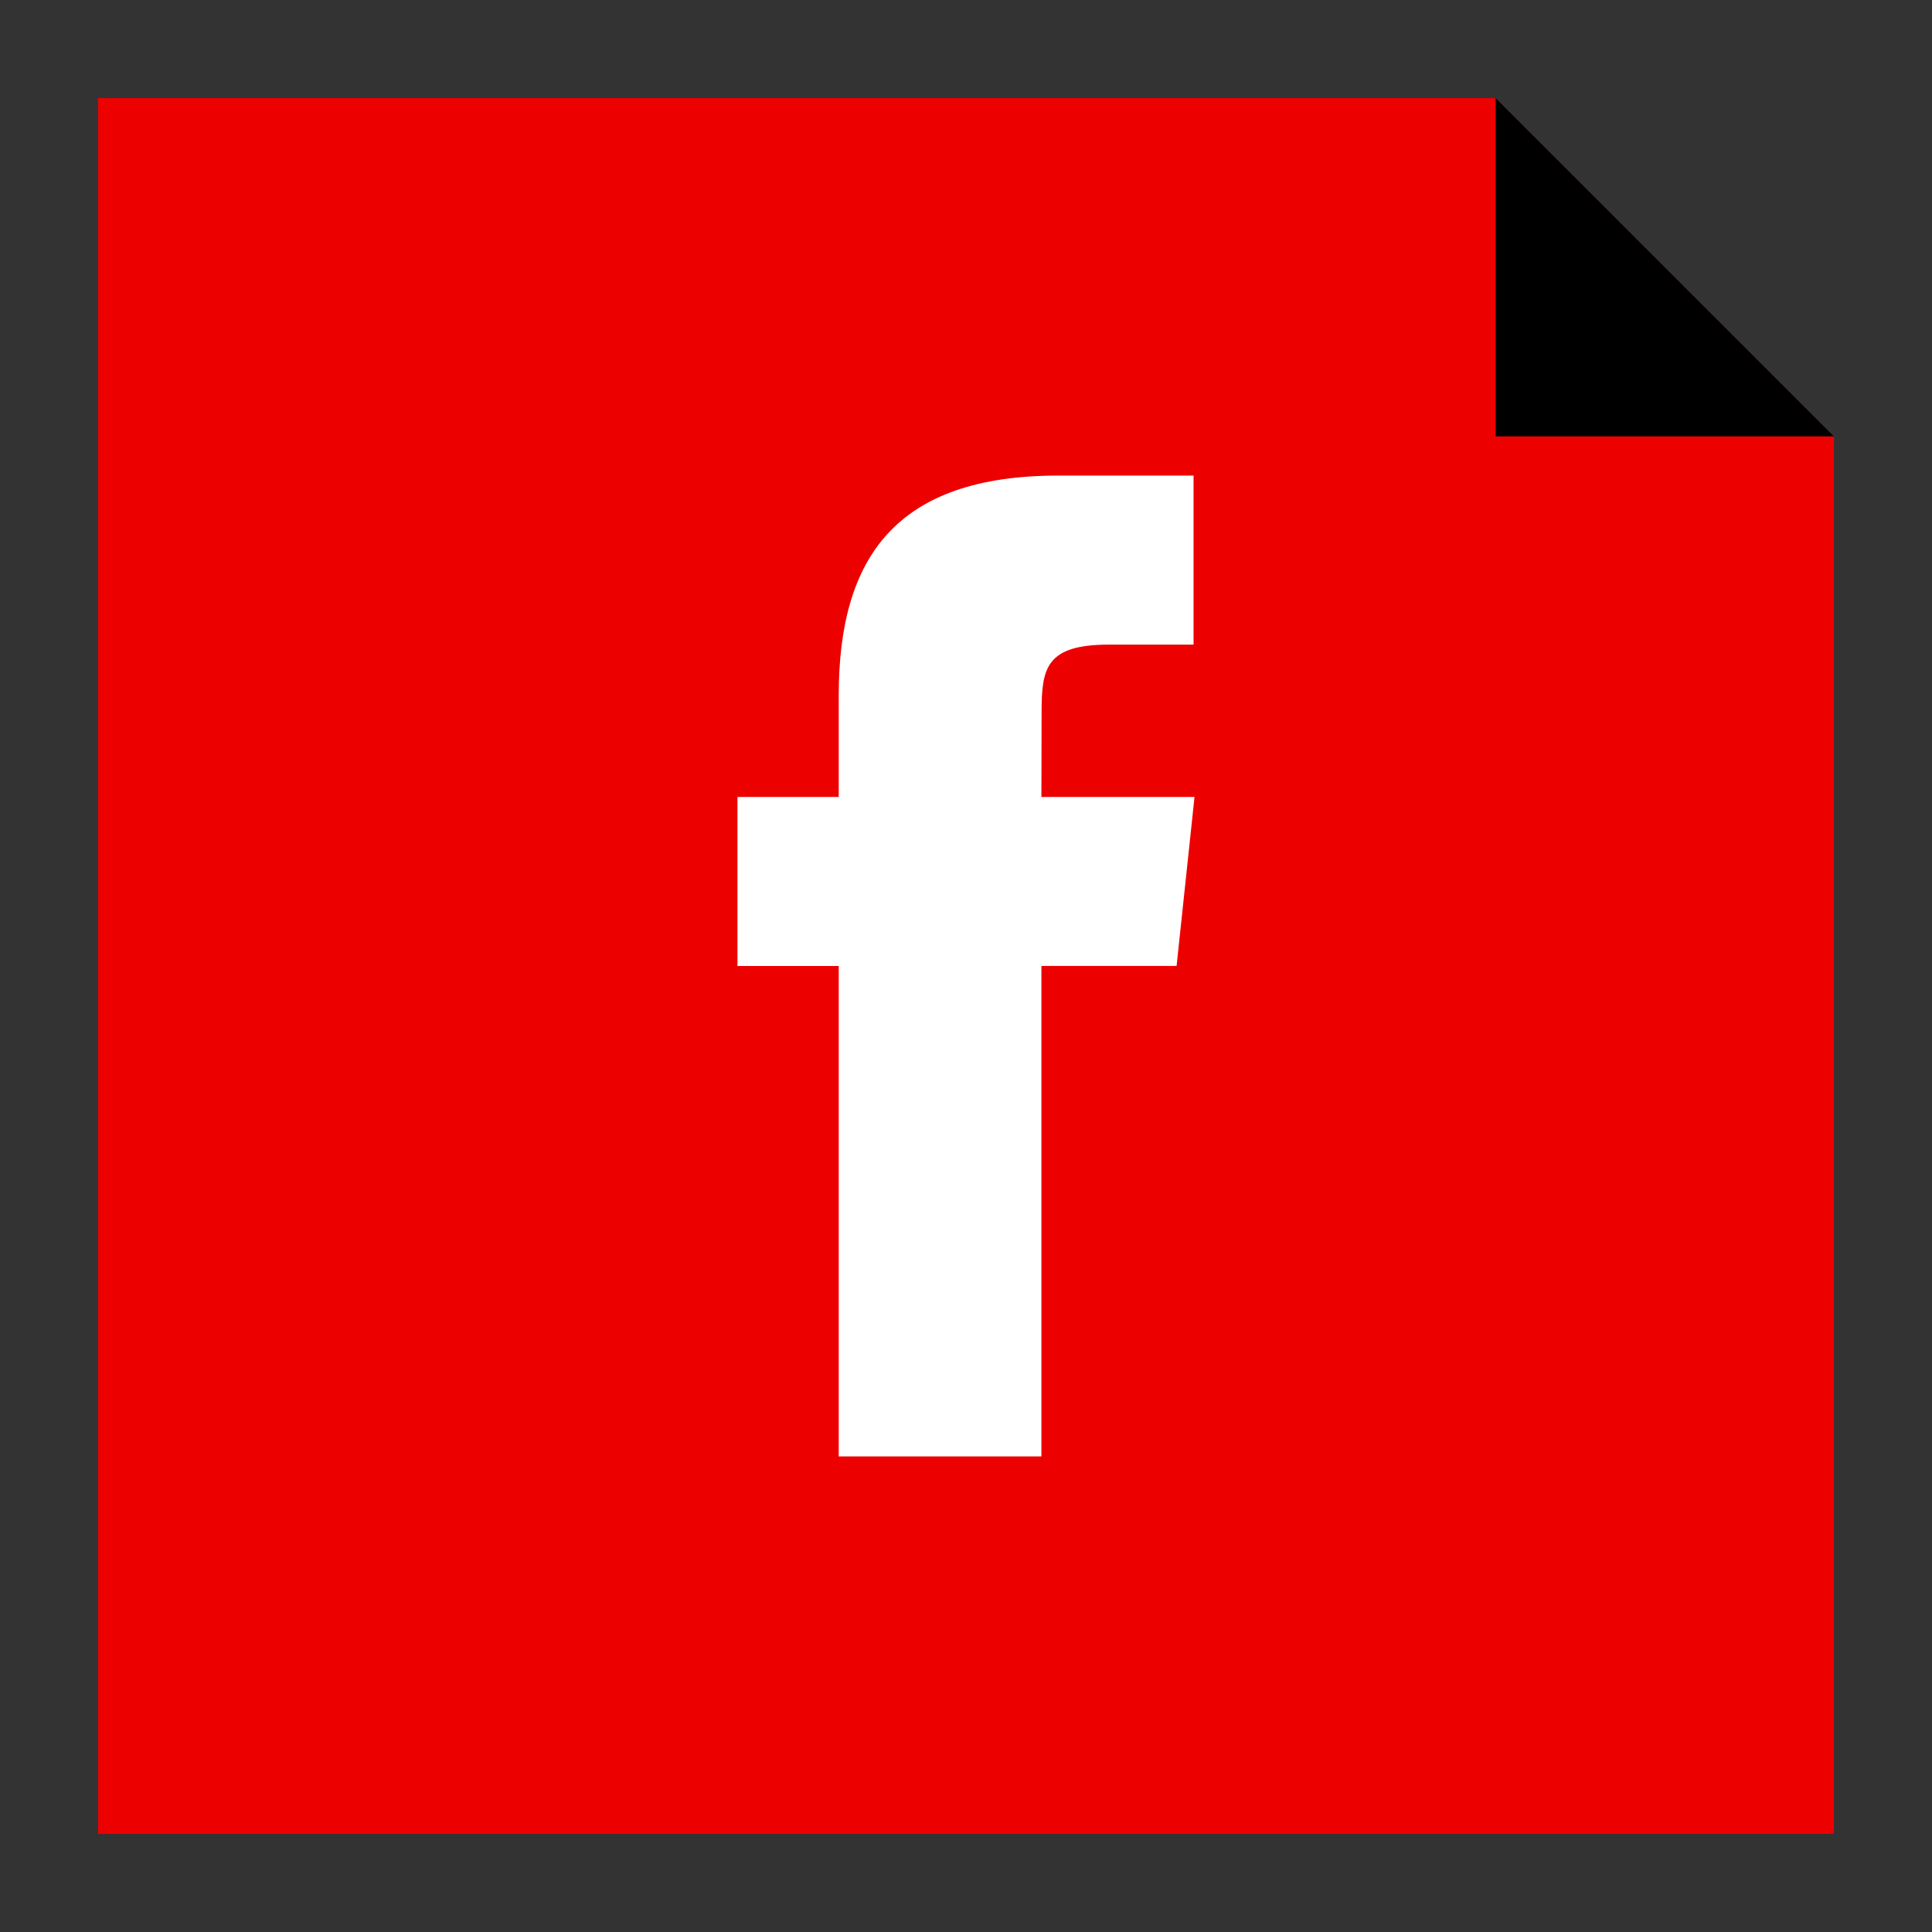
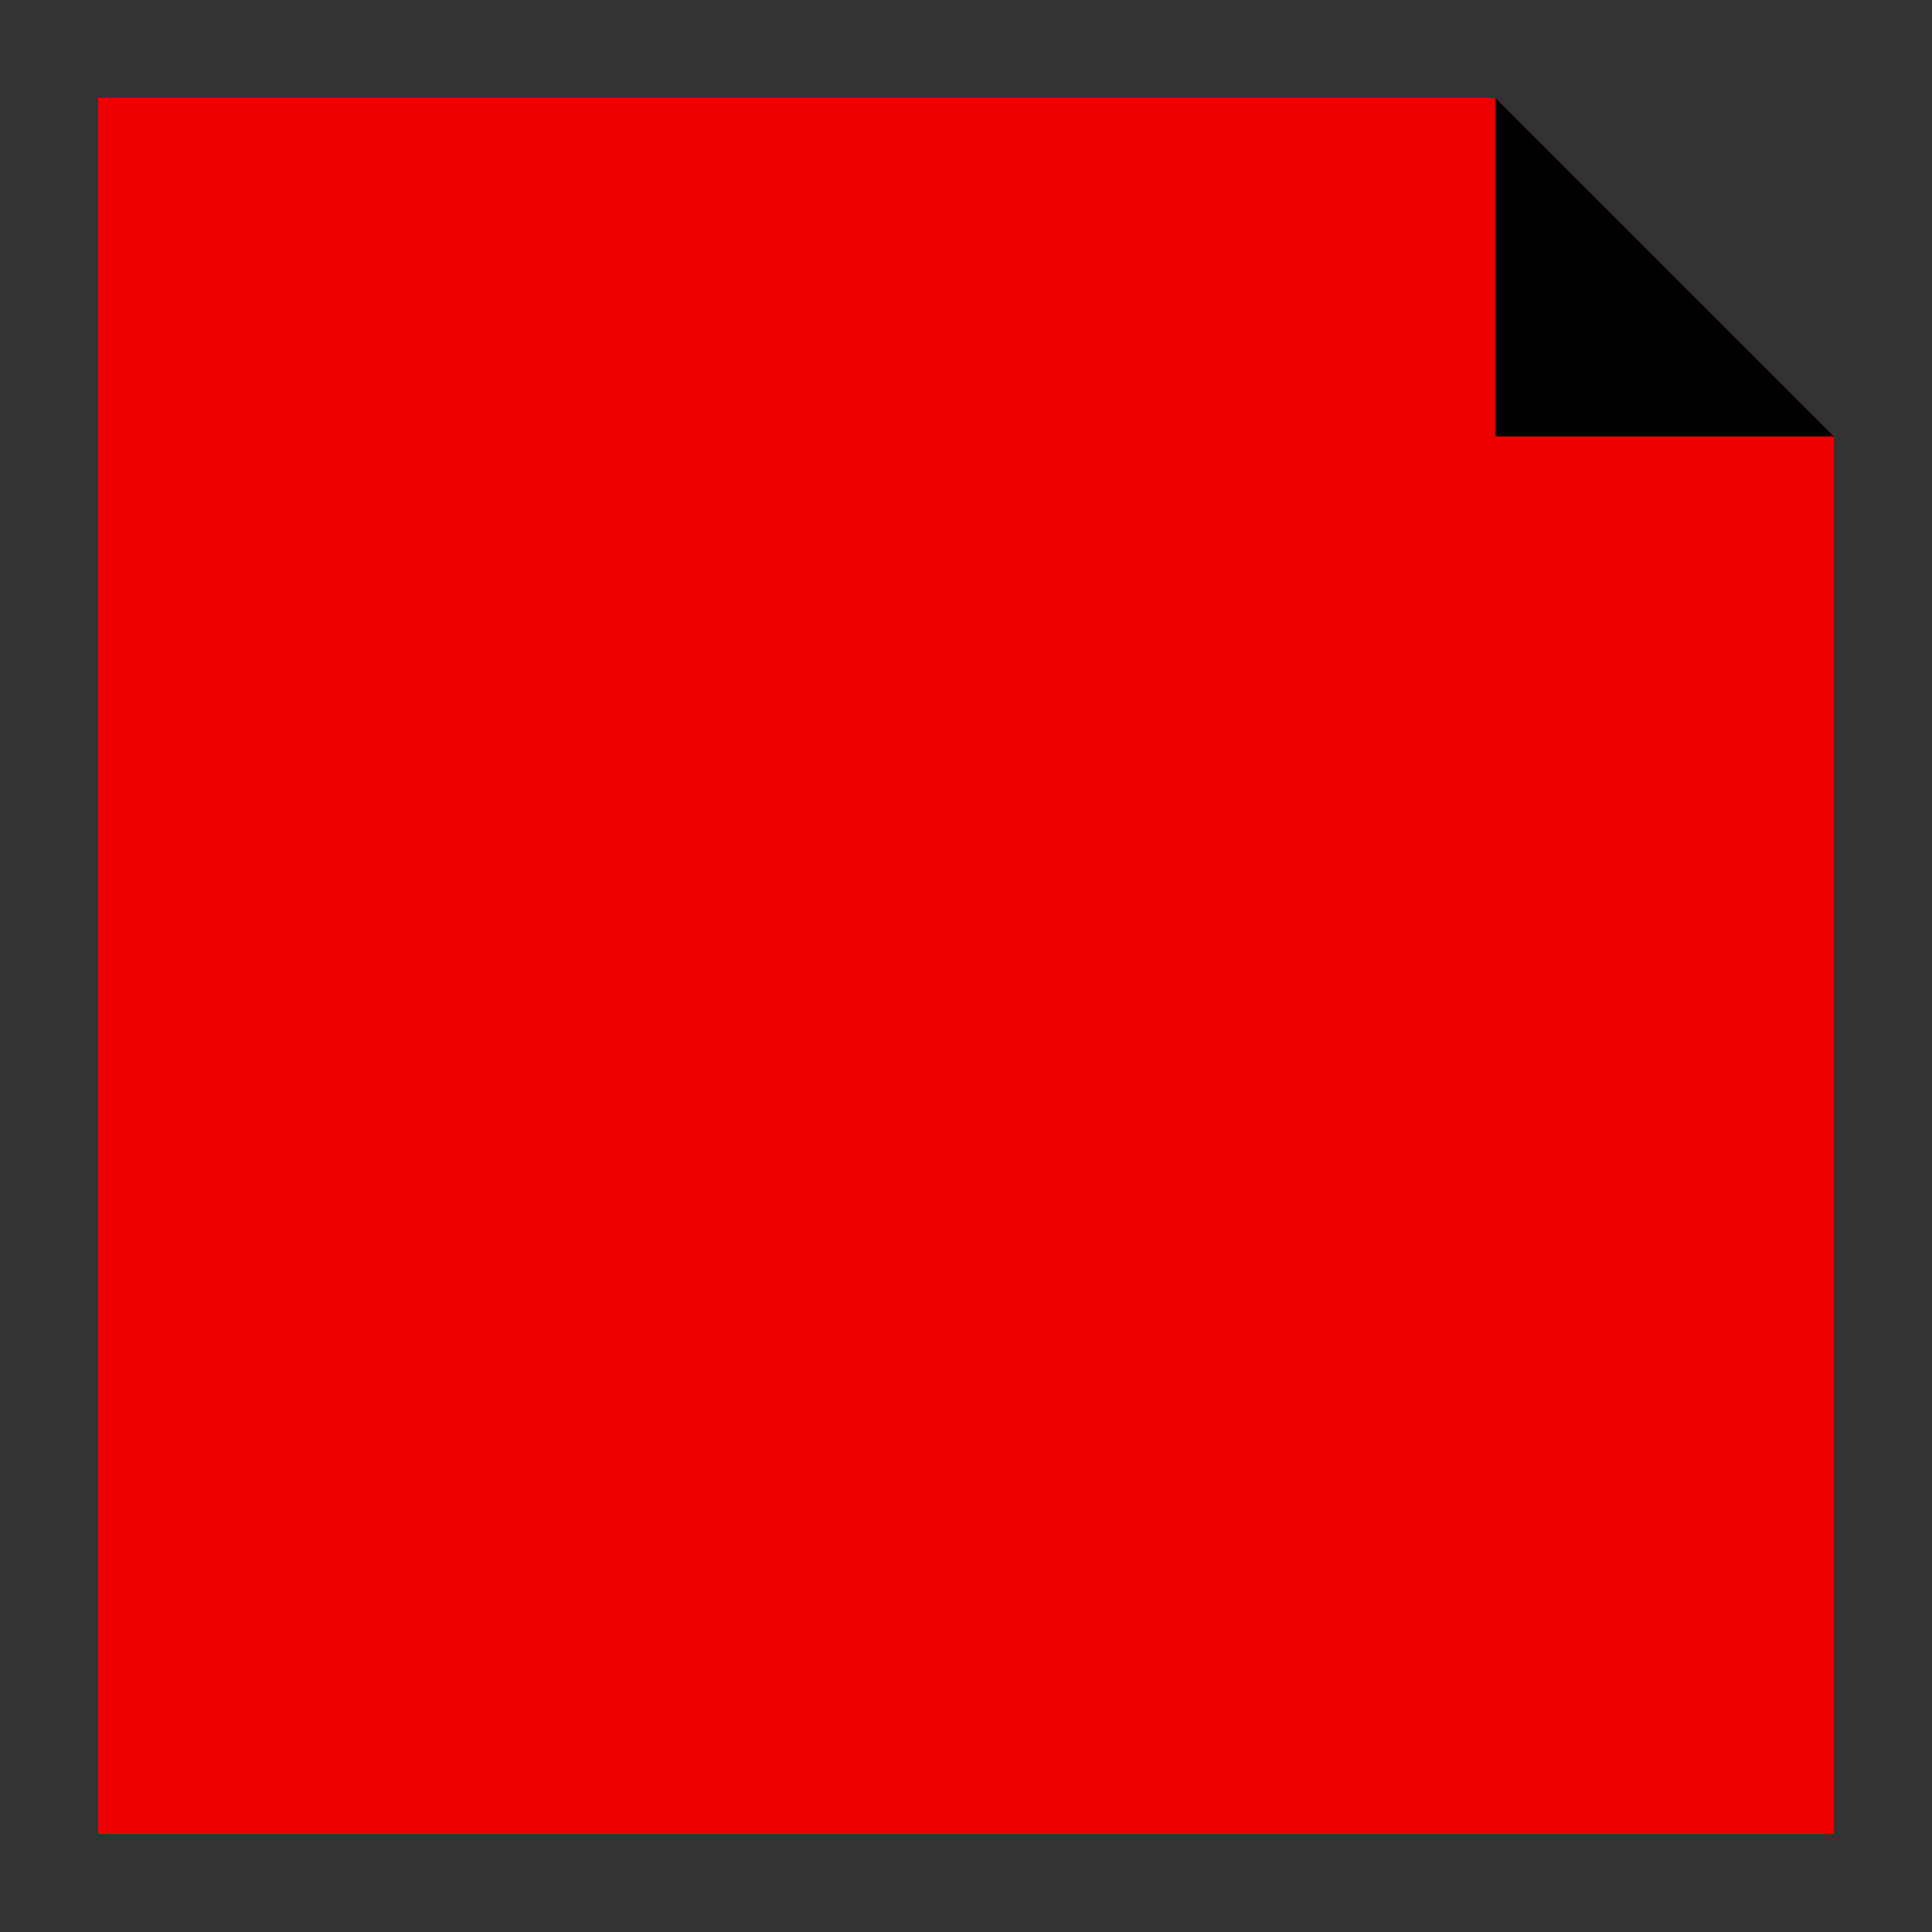
<svg xmlns="http://www.w3.org/2000/svg" enable-background="new 0 0 32 32" version="1.1" viewBox="0 0 32 32" xml:space="preserve">
  <rect x="0" y="0" width="32" height="32" fill="#333333" stroke="none" />
  <g id="Layer_4_copy_2">
    <g>
      <polygon fill="#ED0000" points="24.772,1.625 1.625,1.625 1.625,30.375 30.375,30.375 30.375,7.228   " />
      <polygon points="24.772,1.625 24.772,7.228 30.375,7.228   " />
    </g>
-     <path d="M13.892,24.123h3.357v-8.124h2.239l0.297-2.799h-2.536l0.003-1.402c0-0.73,0.07-1.121,1.117-1.121h1.4v-2.8   h-2.24c-2.69,0-3.637,1.358-3.637,3.642V13.2h-1.677V16h1.677V24.123z" fill="#FFFFFF" />
  </g>
</svg>